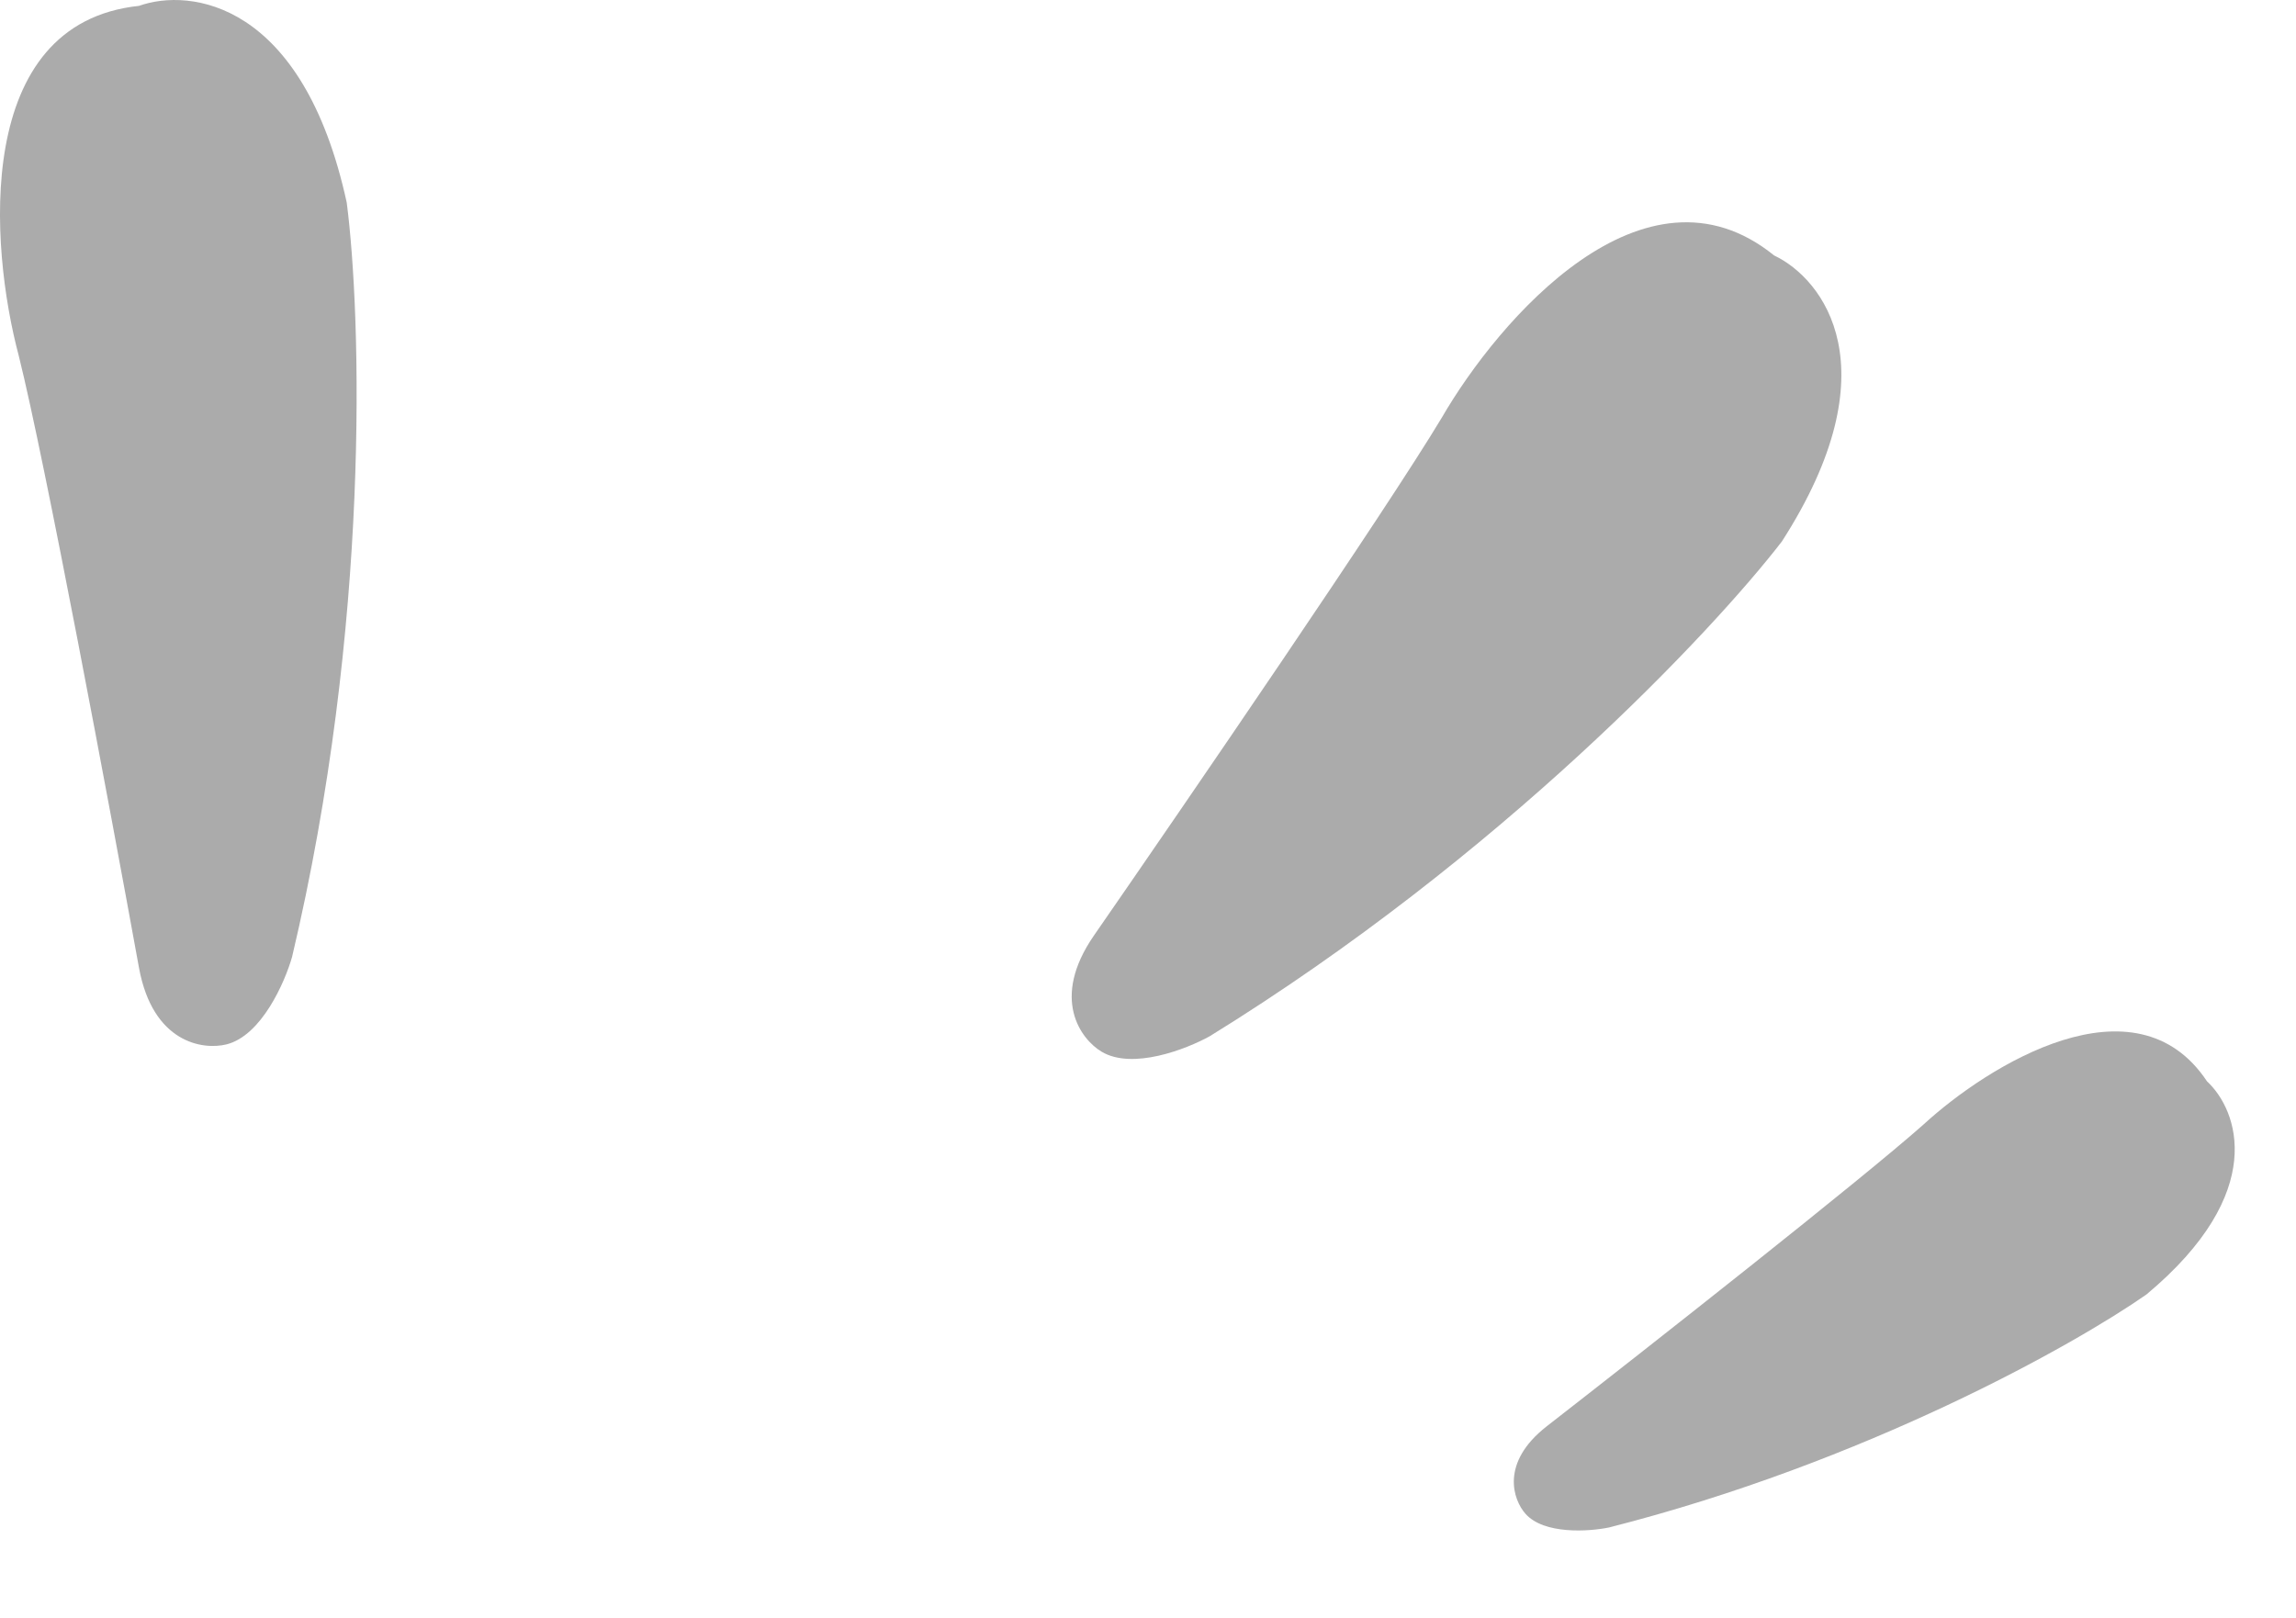
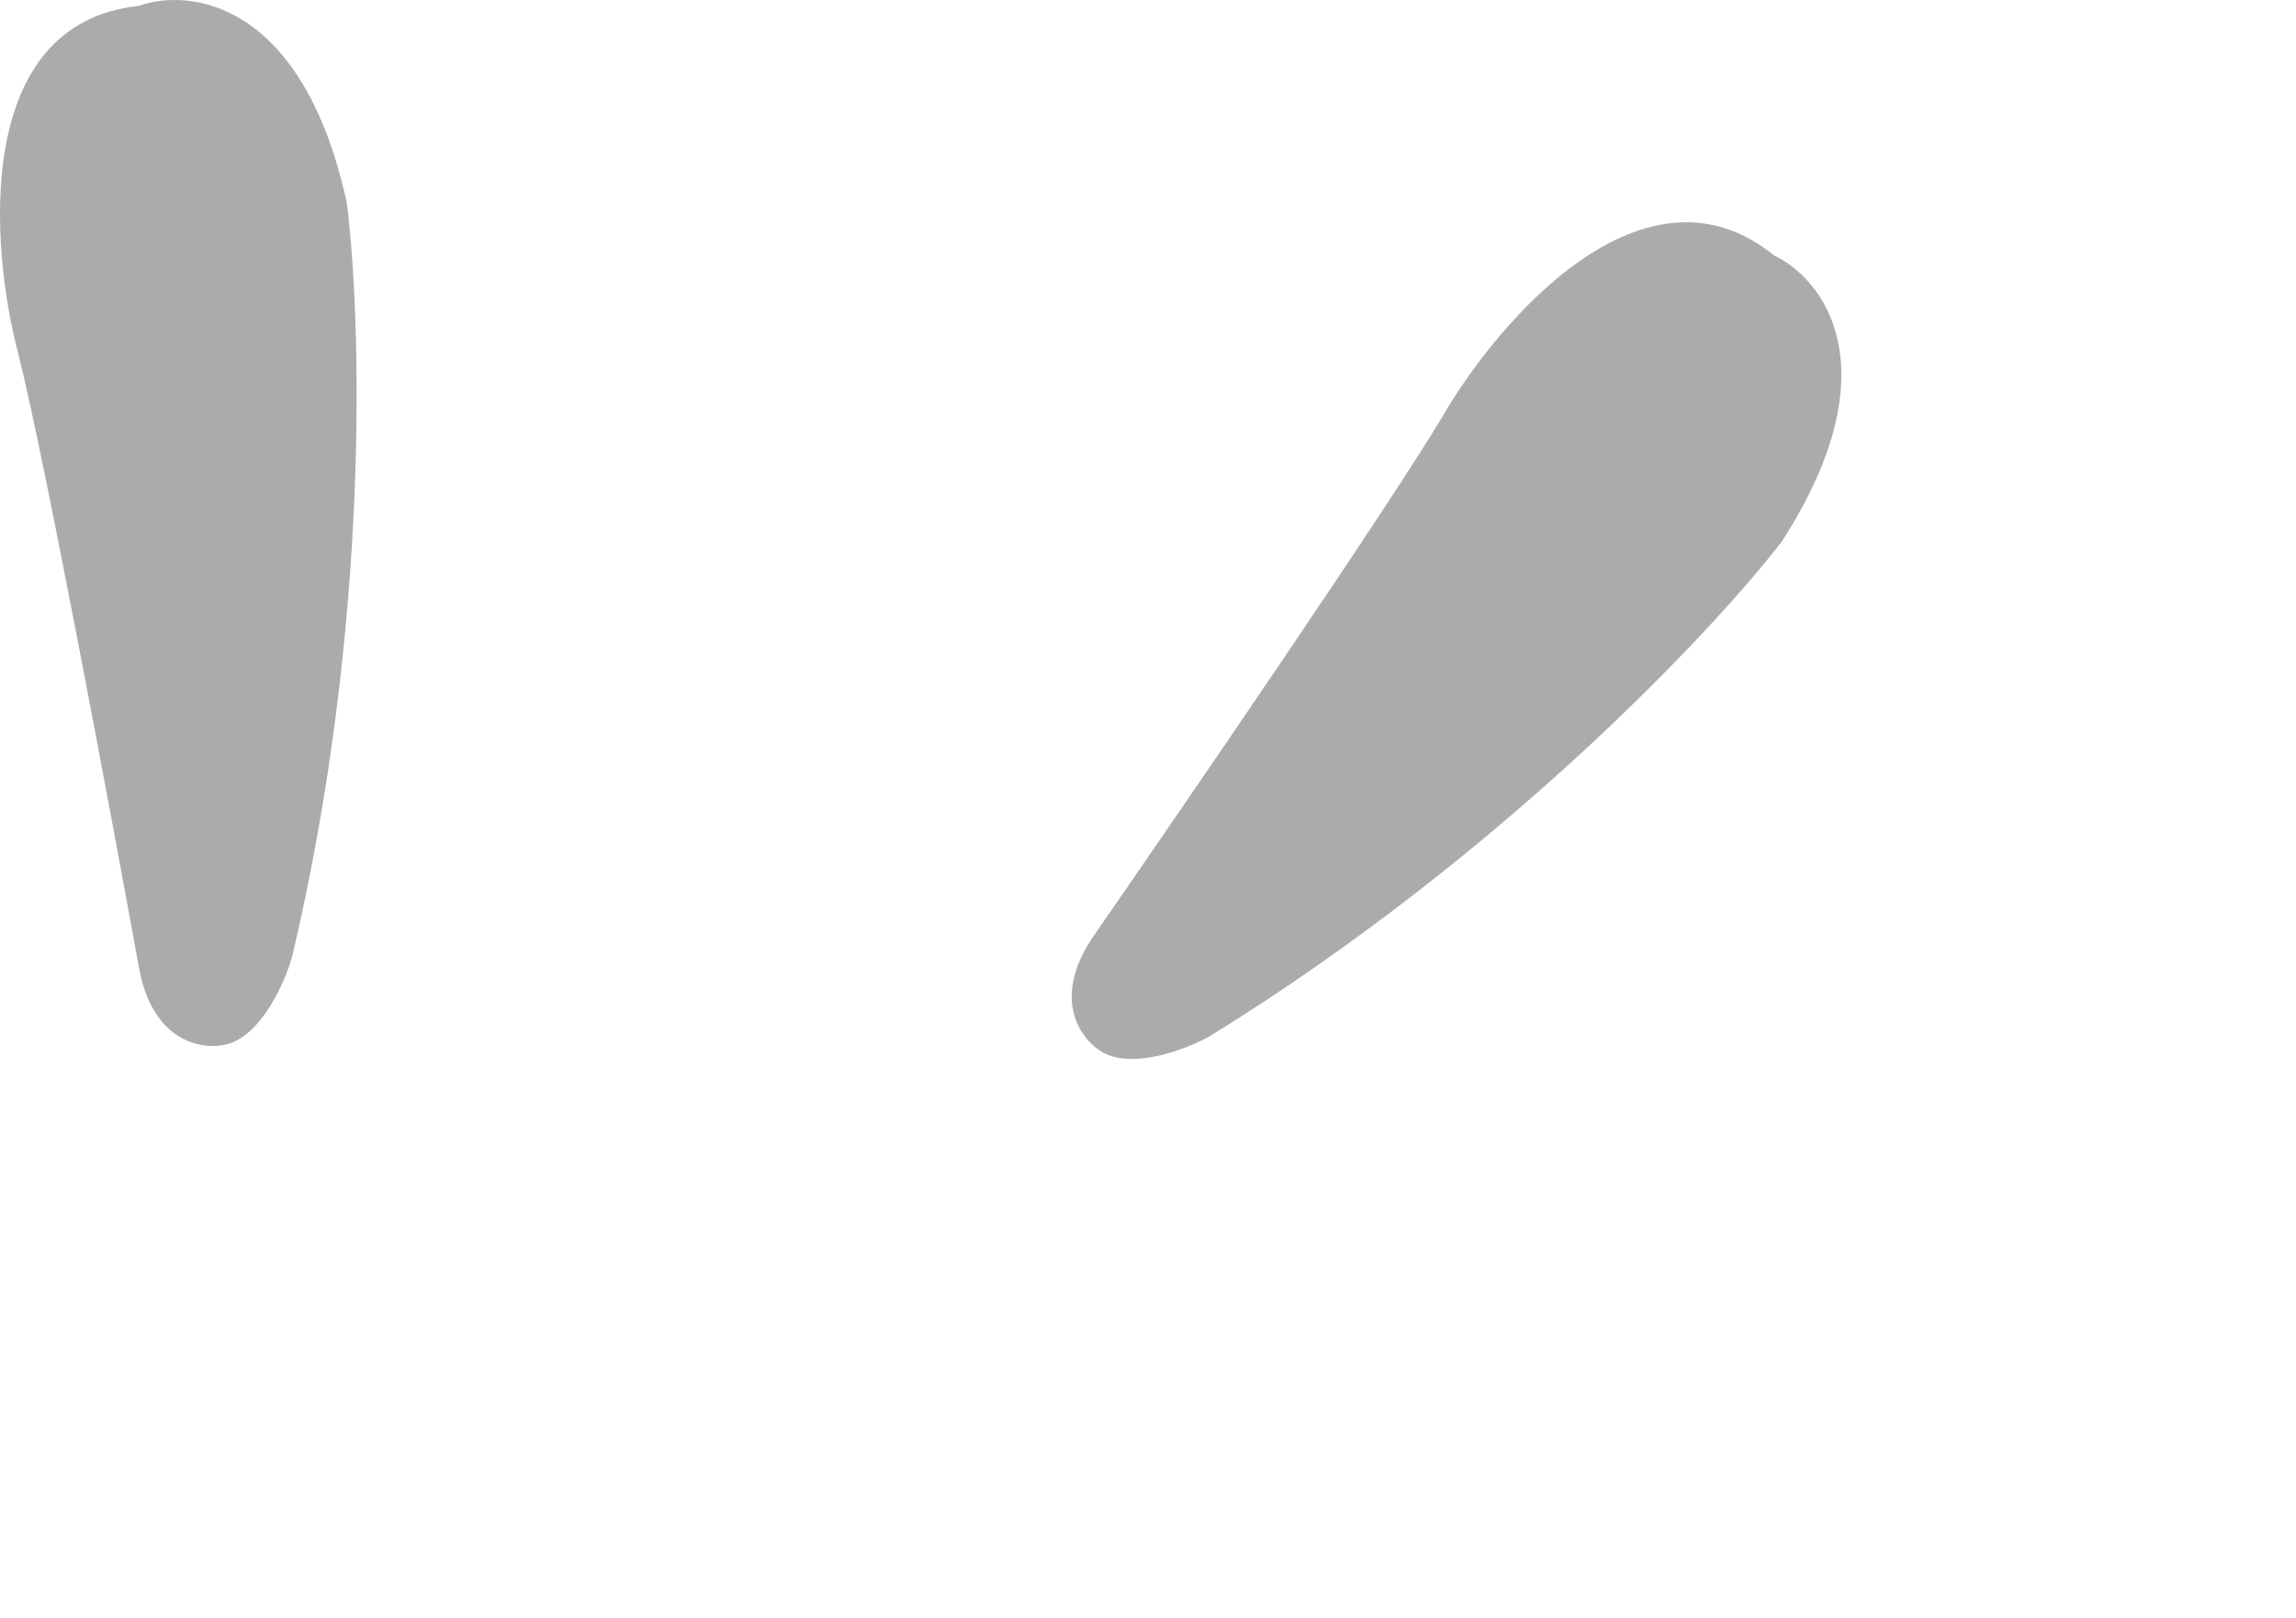
<svg xmlns="http://www.w3.org/2000/svg" width="105" height="74" viewBox="0 0 105 74" fill="none">
  <path d="M0.857 16.268C2.057 21.068 5.024 36.934 6.357 44.268C6.99 47.711 9.287 48.035 10.357 47.768C11.957 47.368 13.024 44.934 13.357 43.768C16.957 28.568 16.524 14.434 15.857 9.268C13.857 0.068 8.691 -0.566 6.357 0.268C-1.243 1.068 -0.476 11.268 0.857 16.268Z" fill="#ABABAB" />
  <path d="M65.932 19.109C63.386 23.352 54.264 36.669 50.022 42.797C48.034 45.679 49.429 47.533 50.375 48.101C51.79 48.949 54.264 47.983 55.325 47.394C68.619 39.191 78.306 28.891 81.488 24.766C86.579 16.846 83.374 12.745 81.135 11.685C75.195 6.876 68.525 14.631 65.932 19.109Z" fill="#ABABAB" />
-   <path d="M87.977 51.422C85.113 53.967 75.287 61.693 70.732 65.238C68.596 66.907 69.197 68.6 69.764 69.239C70.613 70.193 72.665 70.053 73.585 69.863C85.309 66.883 94.853 61.517 98.16 59.207C103.758 54.535 102.339 50.762 100.931 49.459C97.656 44.53 90.93 48.714 87.977 51.422Z" fill="#ABABAB" />
</svg>